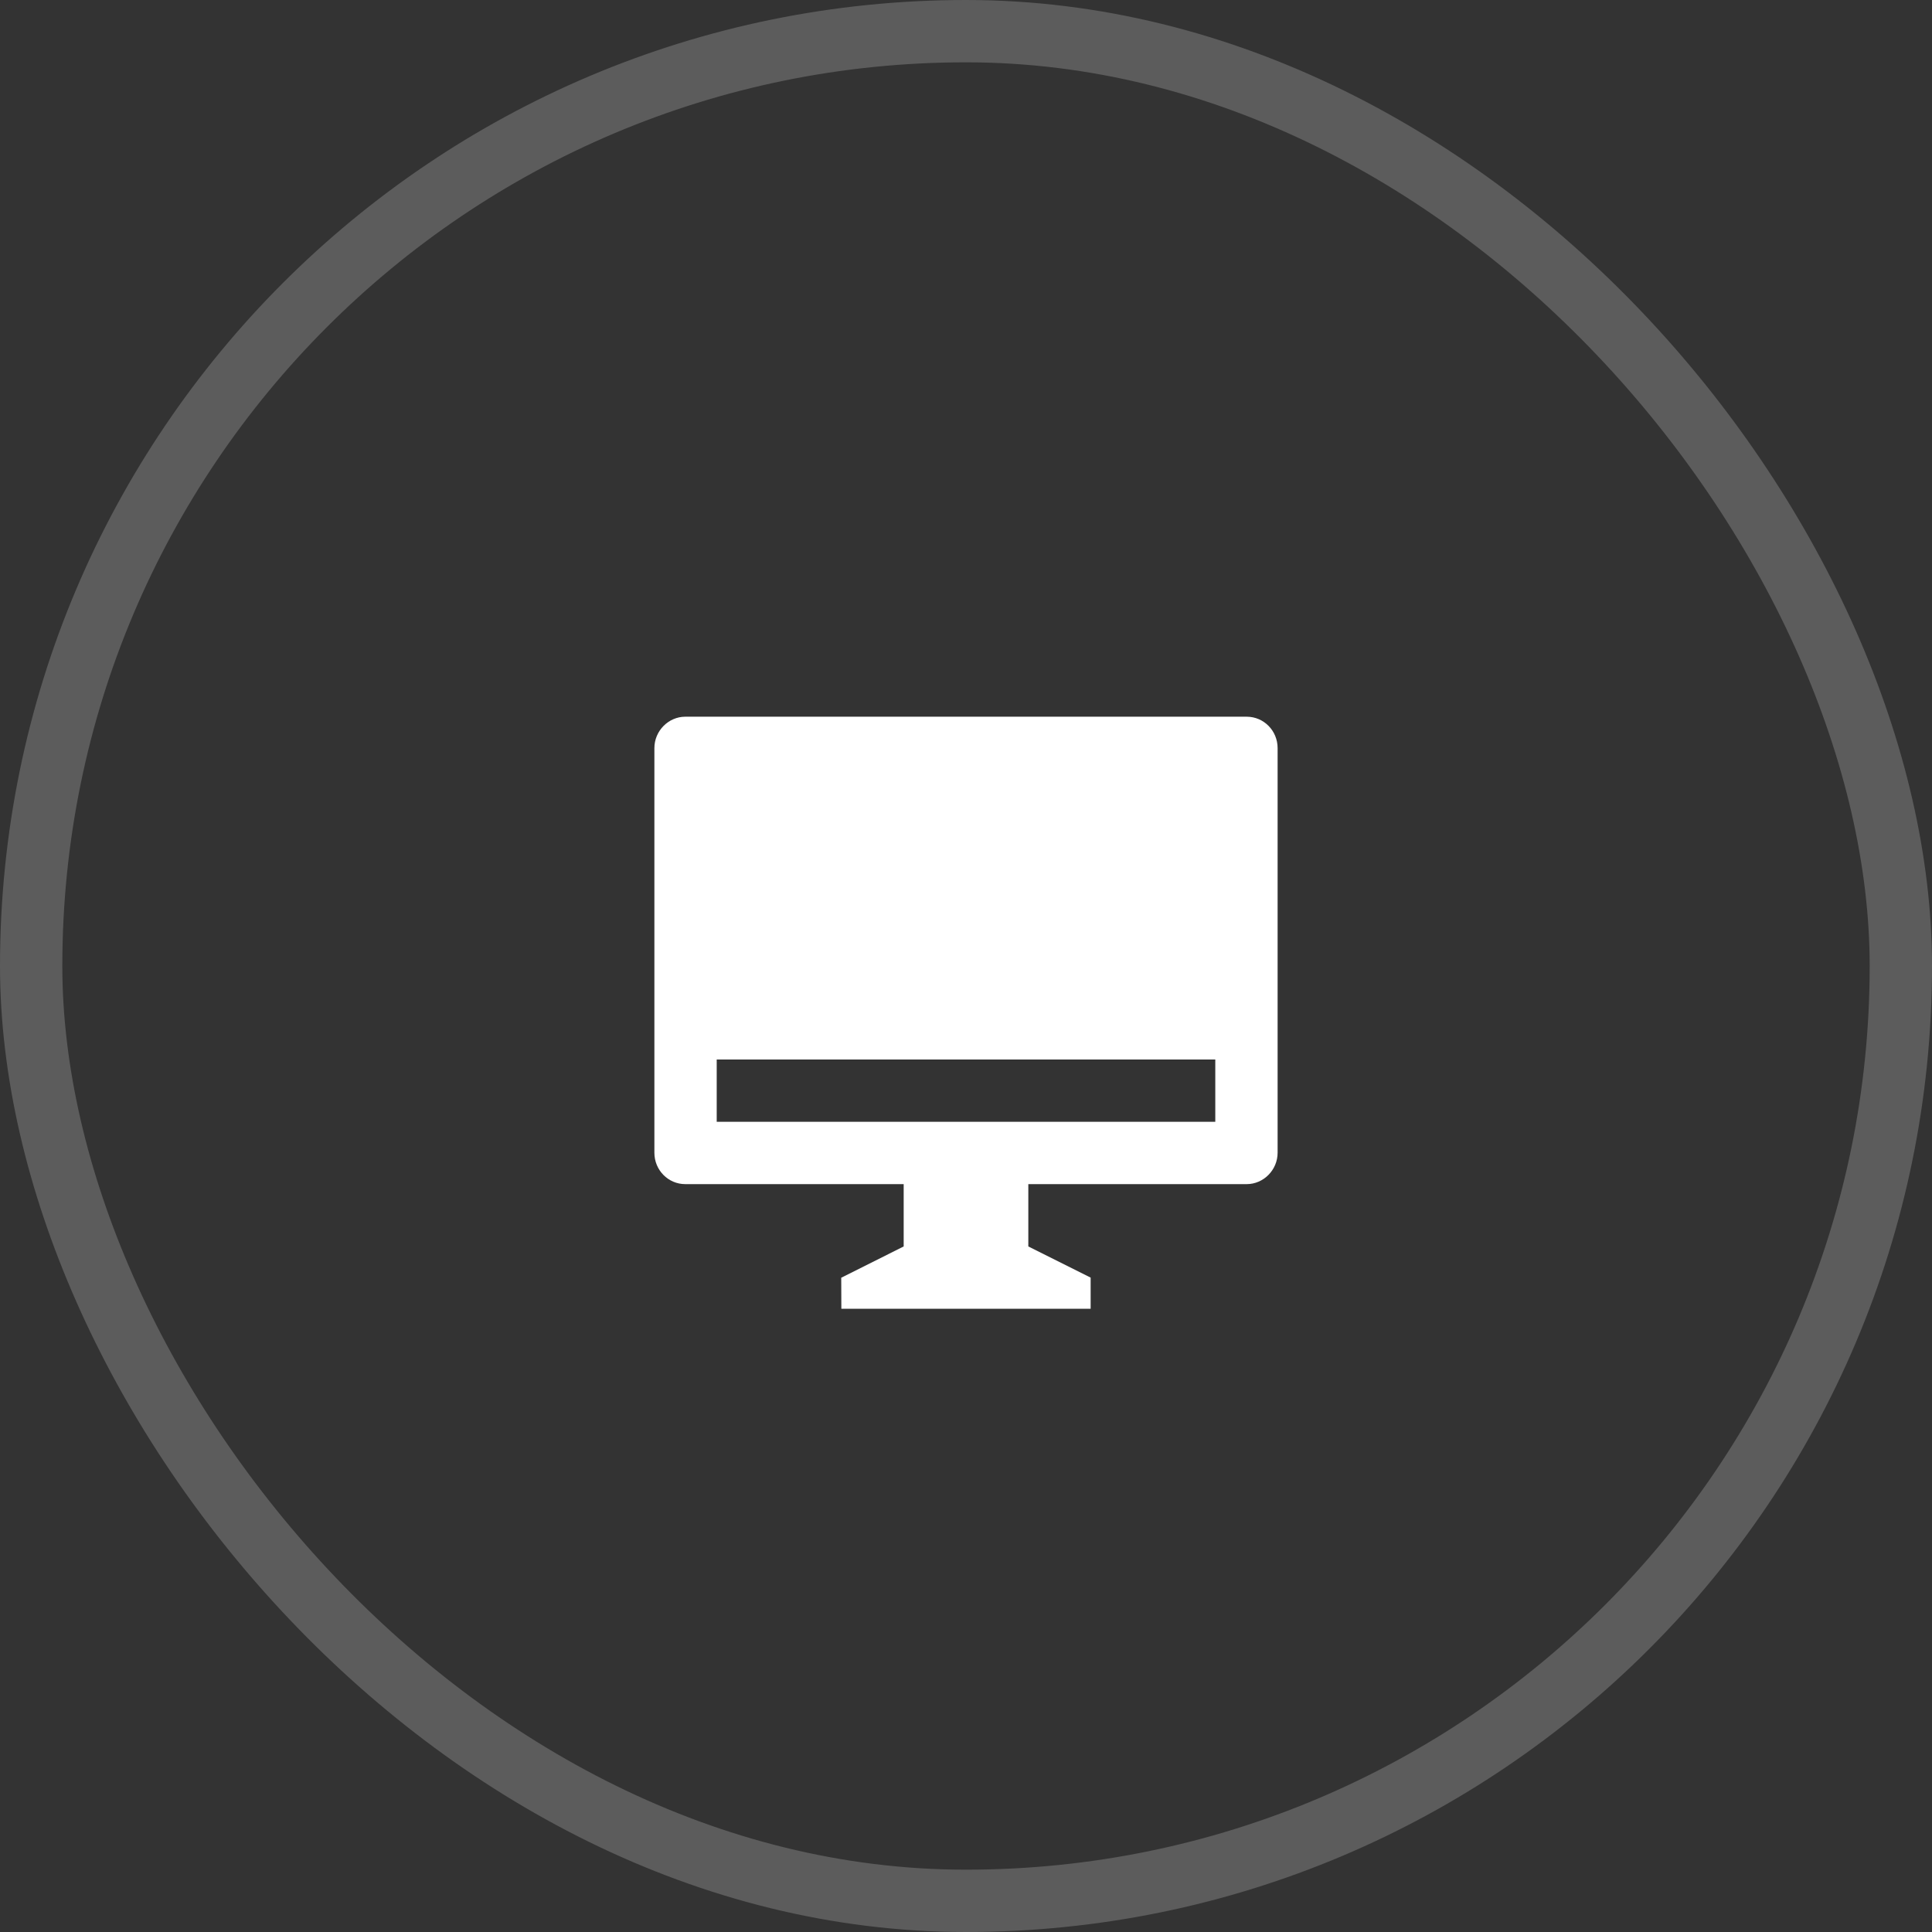
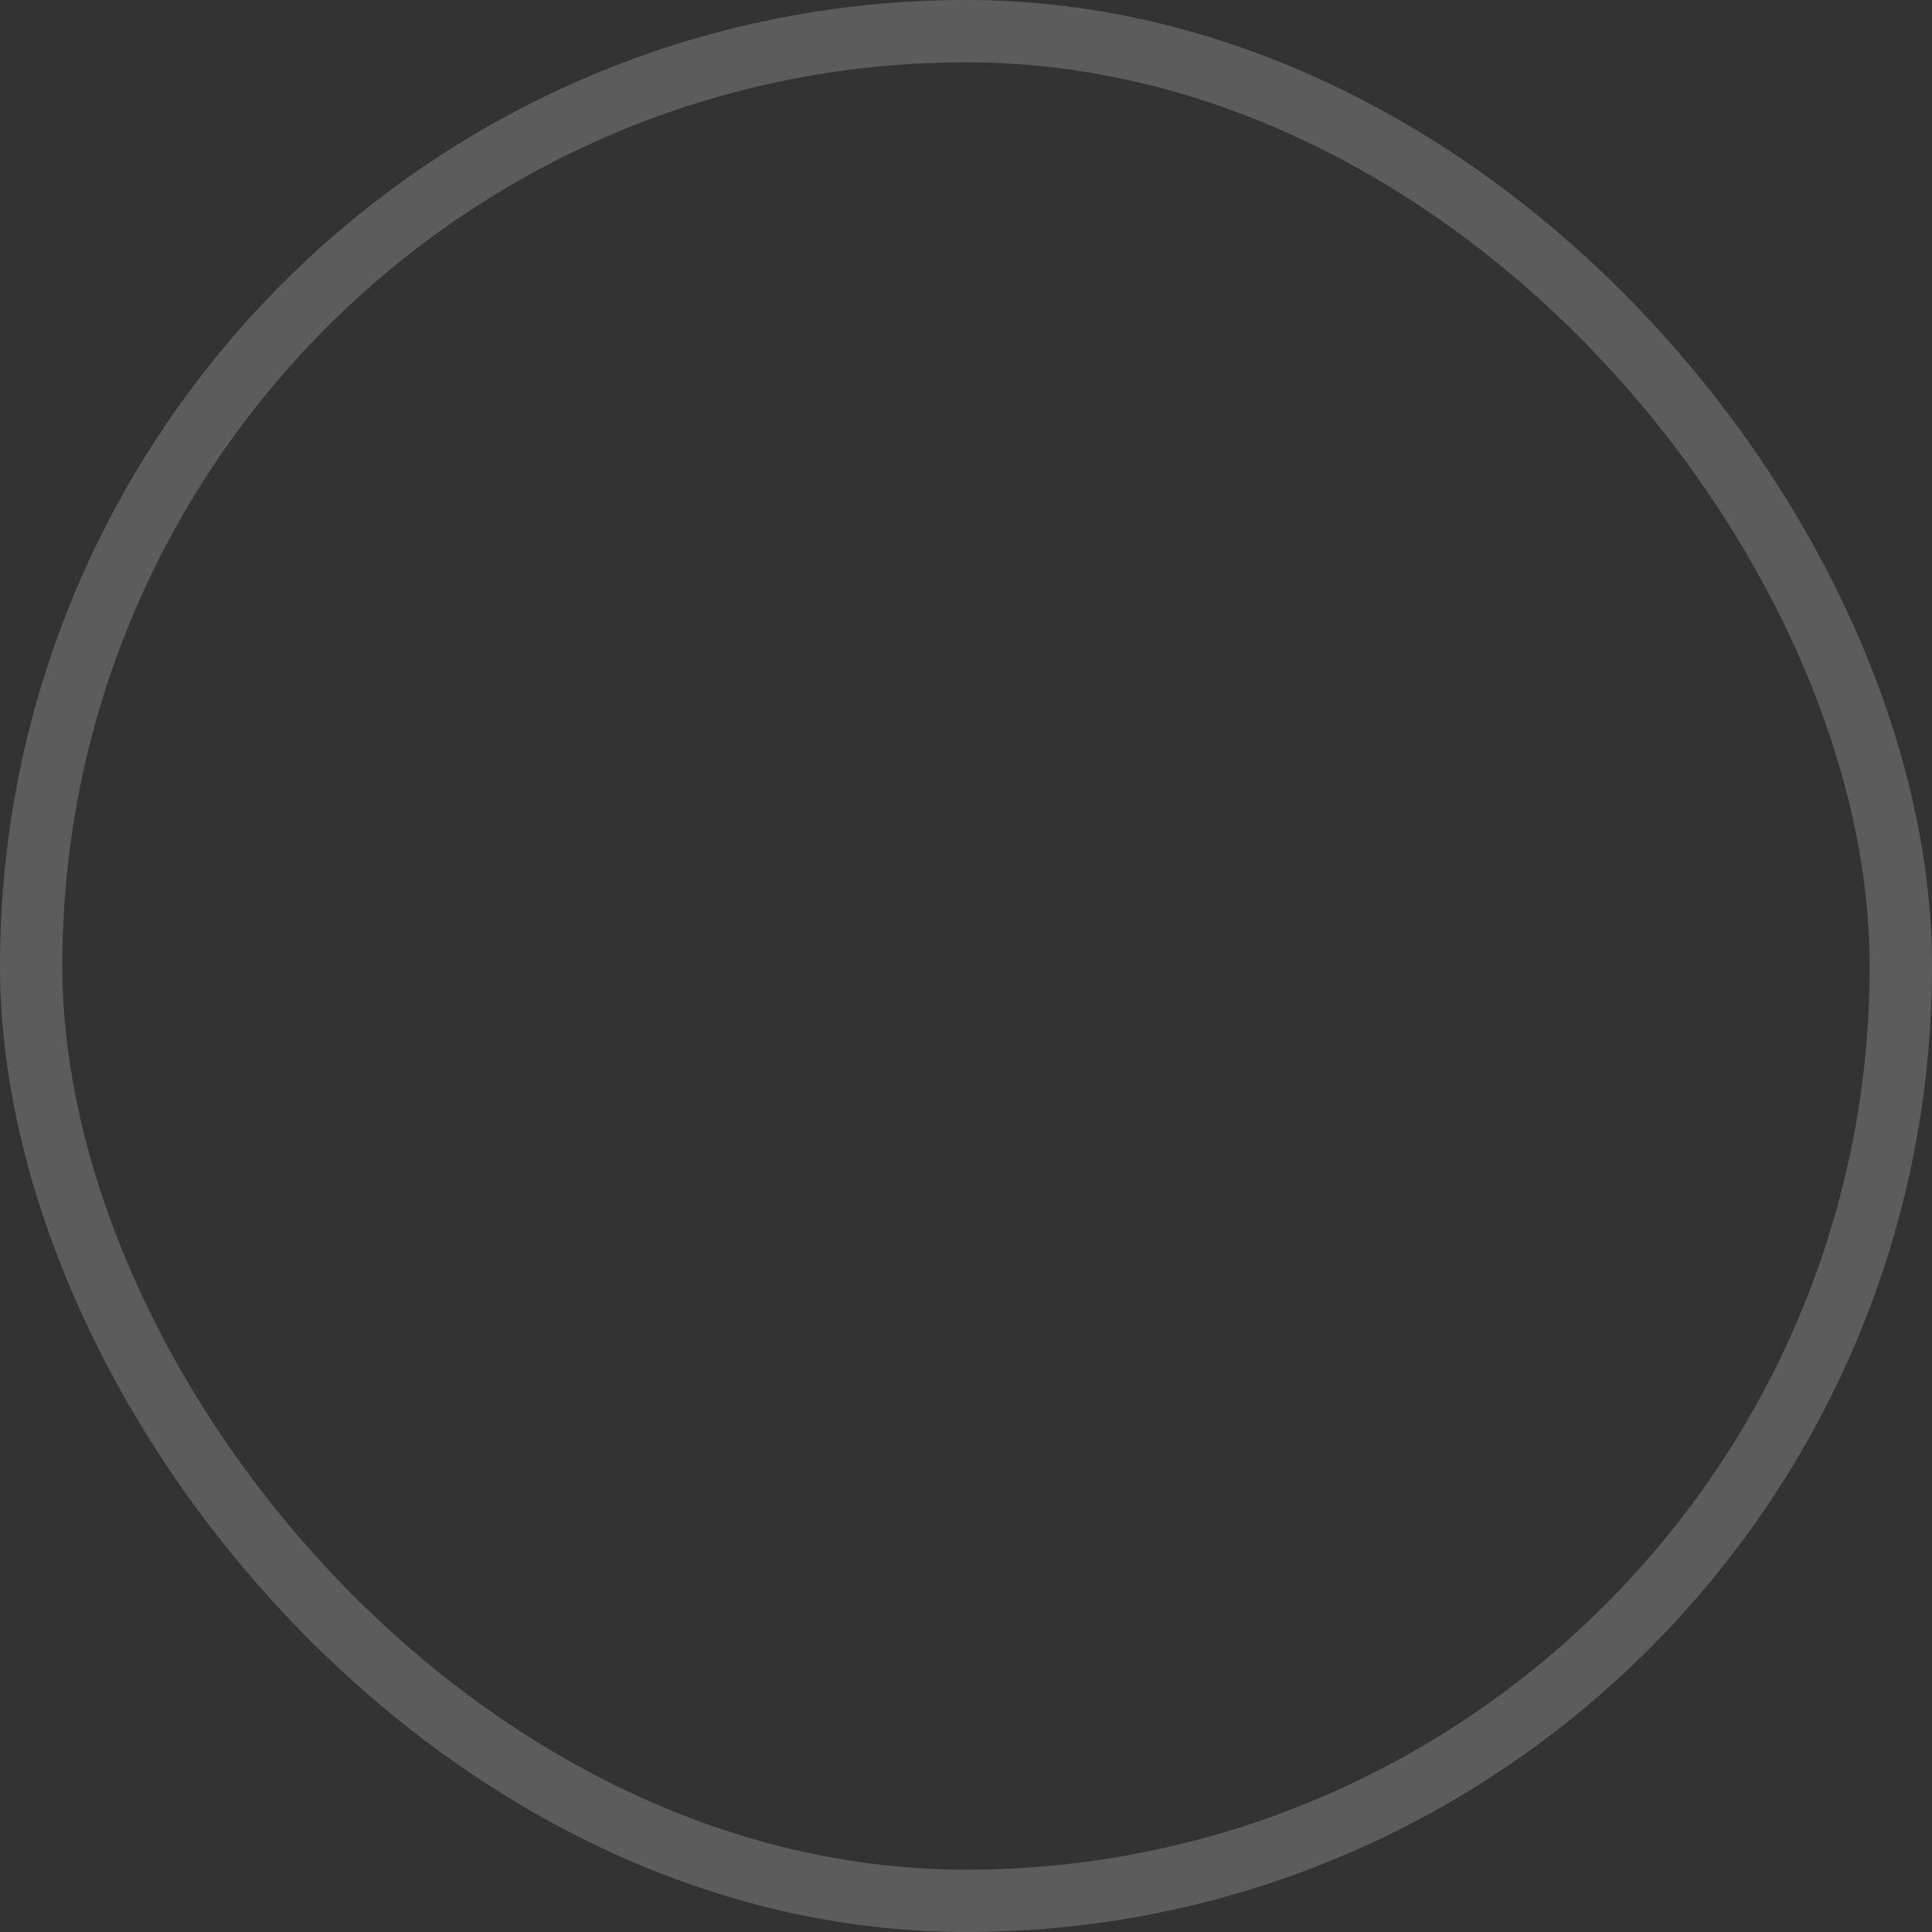
<svg xmlns="http://www.w3.org/2000/svg" width="62" height="62" viewBox="0 0 62 62" fill="none">
  <rect x="0" y="0" width="62" height="62" fill="#333333" stroke="none" />
  <rect x="1" y="1" width="60" height="60" rx="30" stroke="white" stroke-opacity="0.2" stroke-width="2" />
-   <path d="M33 38V40L35 41V42H27L26.996 41.004L29 40V38H21.992C21.444 38 21 37.551 21 36.992V24.008C21 23.451 21.455 23 21.992 23H40.008C40.556 23 41 23.449 41 24.008V36.992C41 37.549 40.545 38 40.008 38H33ZM23 34V36H39V34H23Z" fill="white" />
</svg>